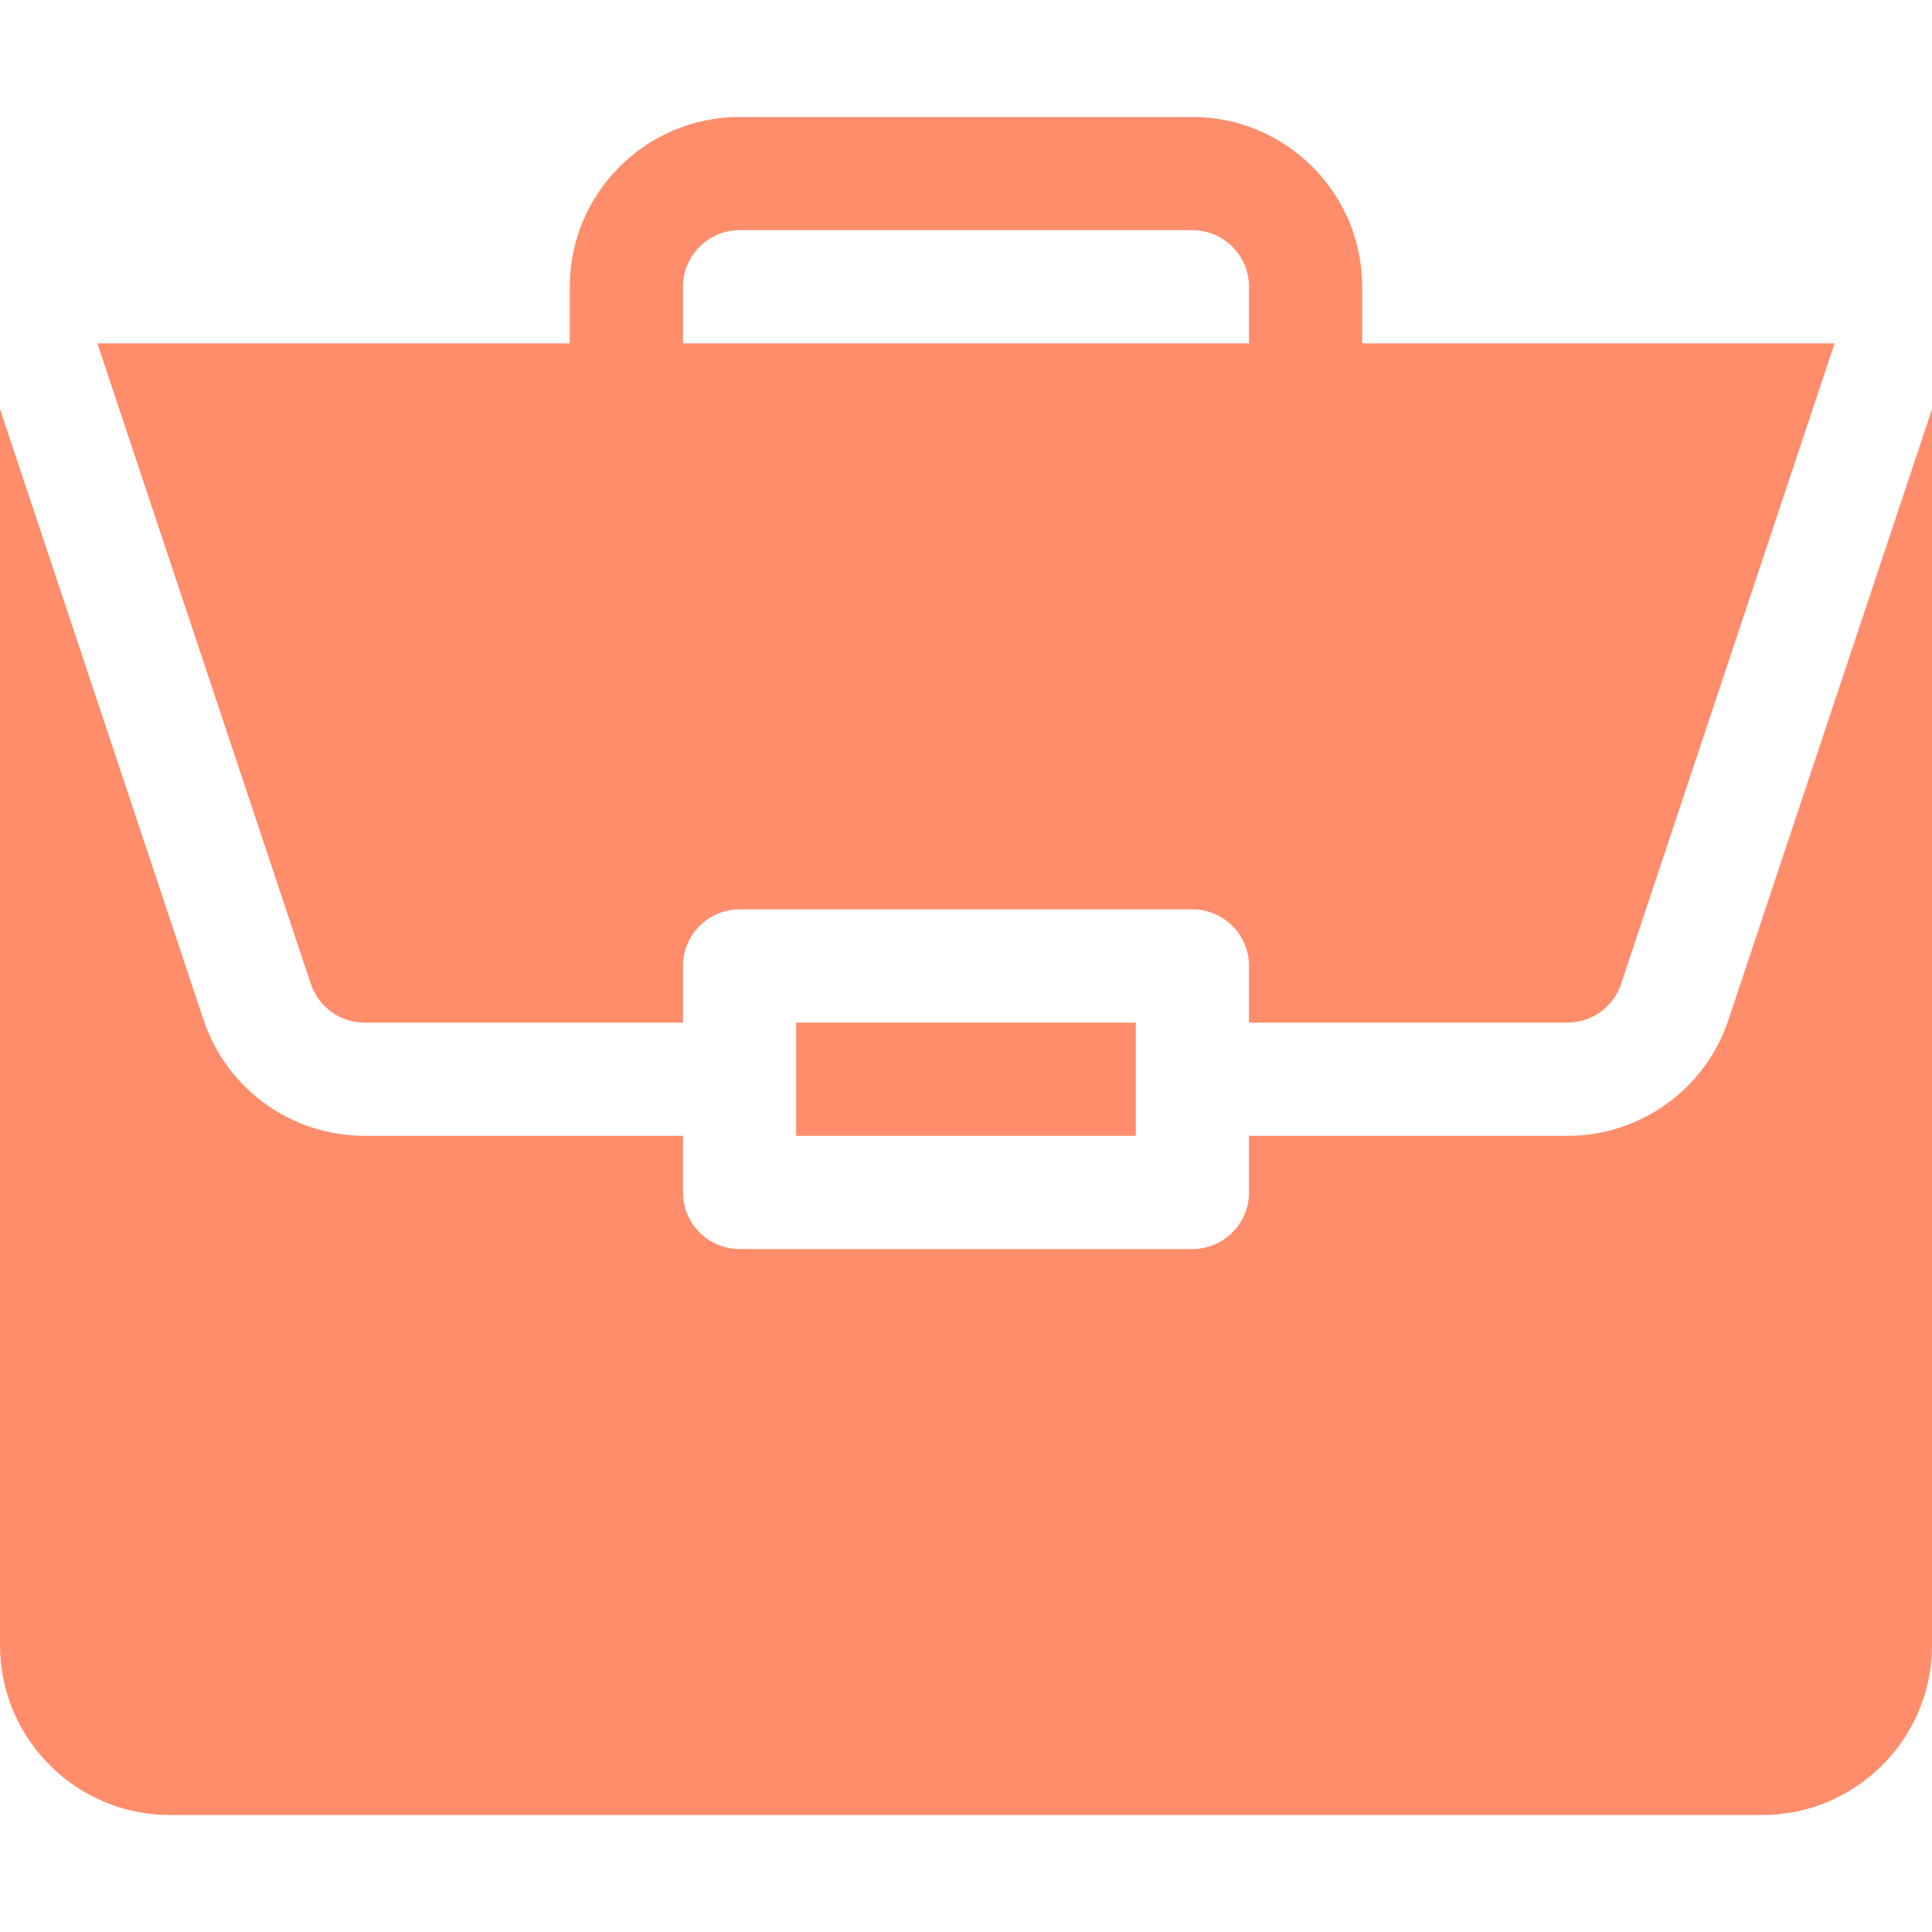
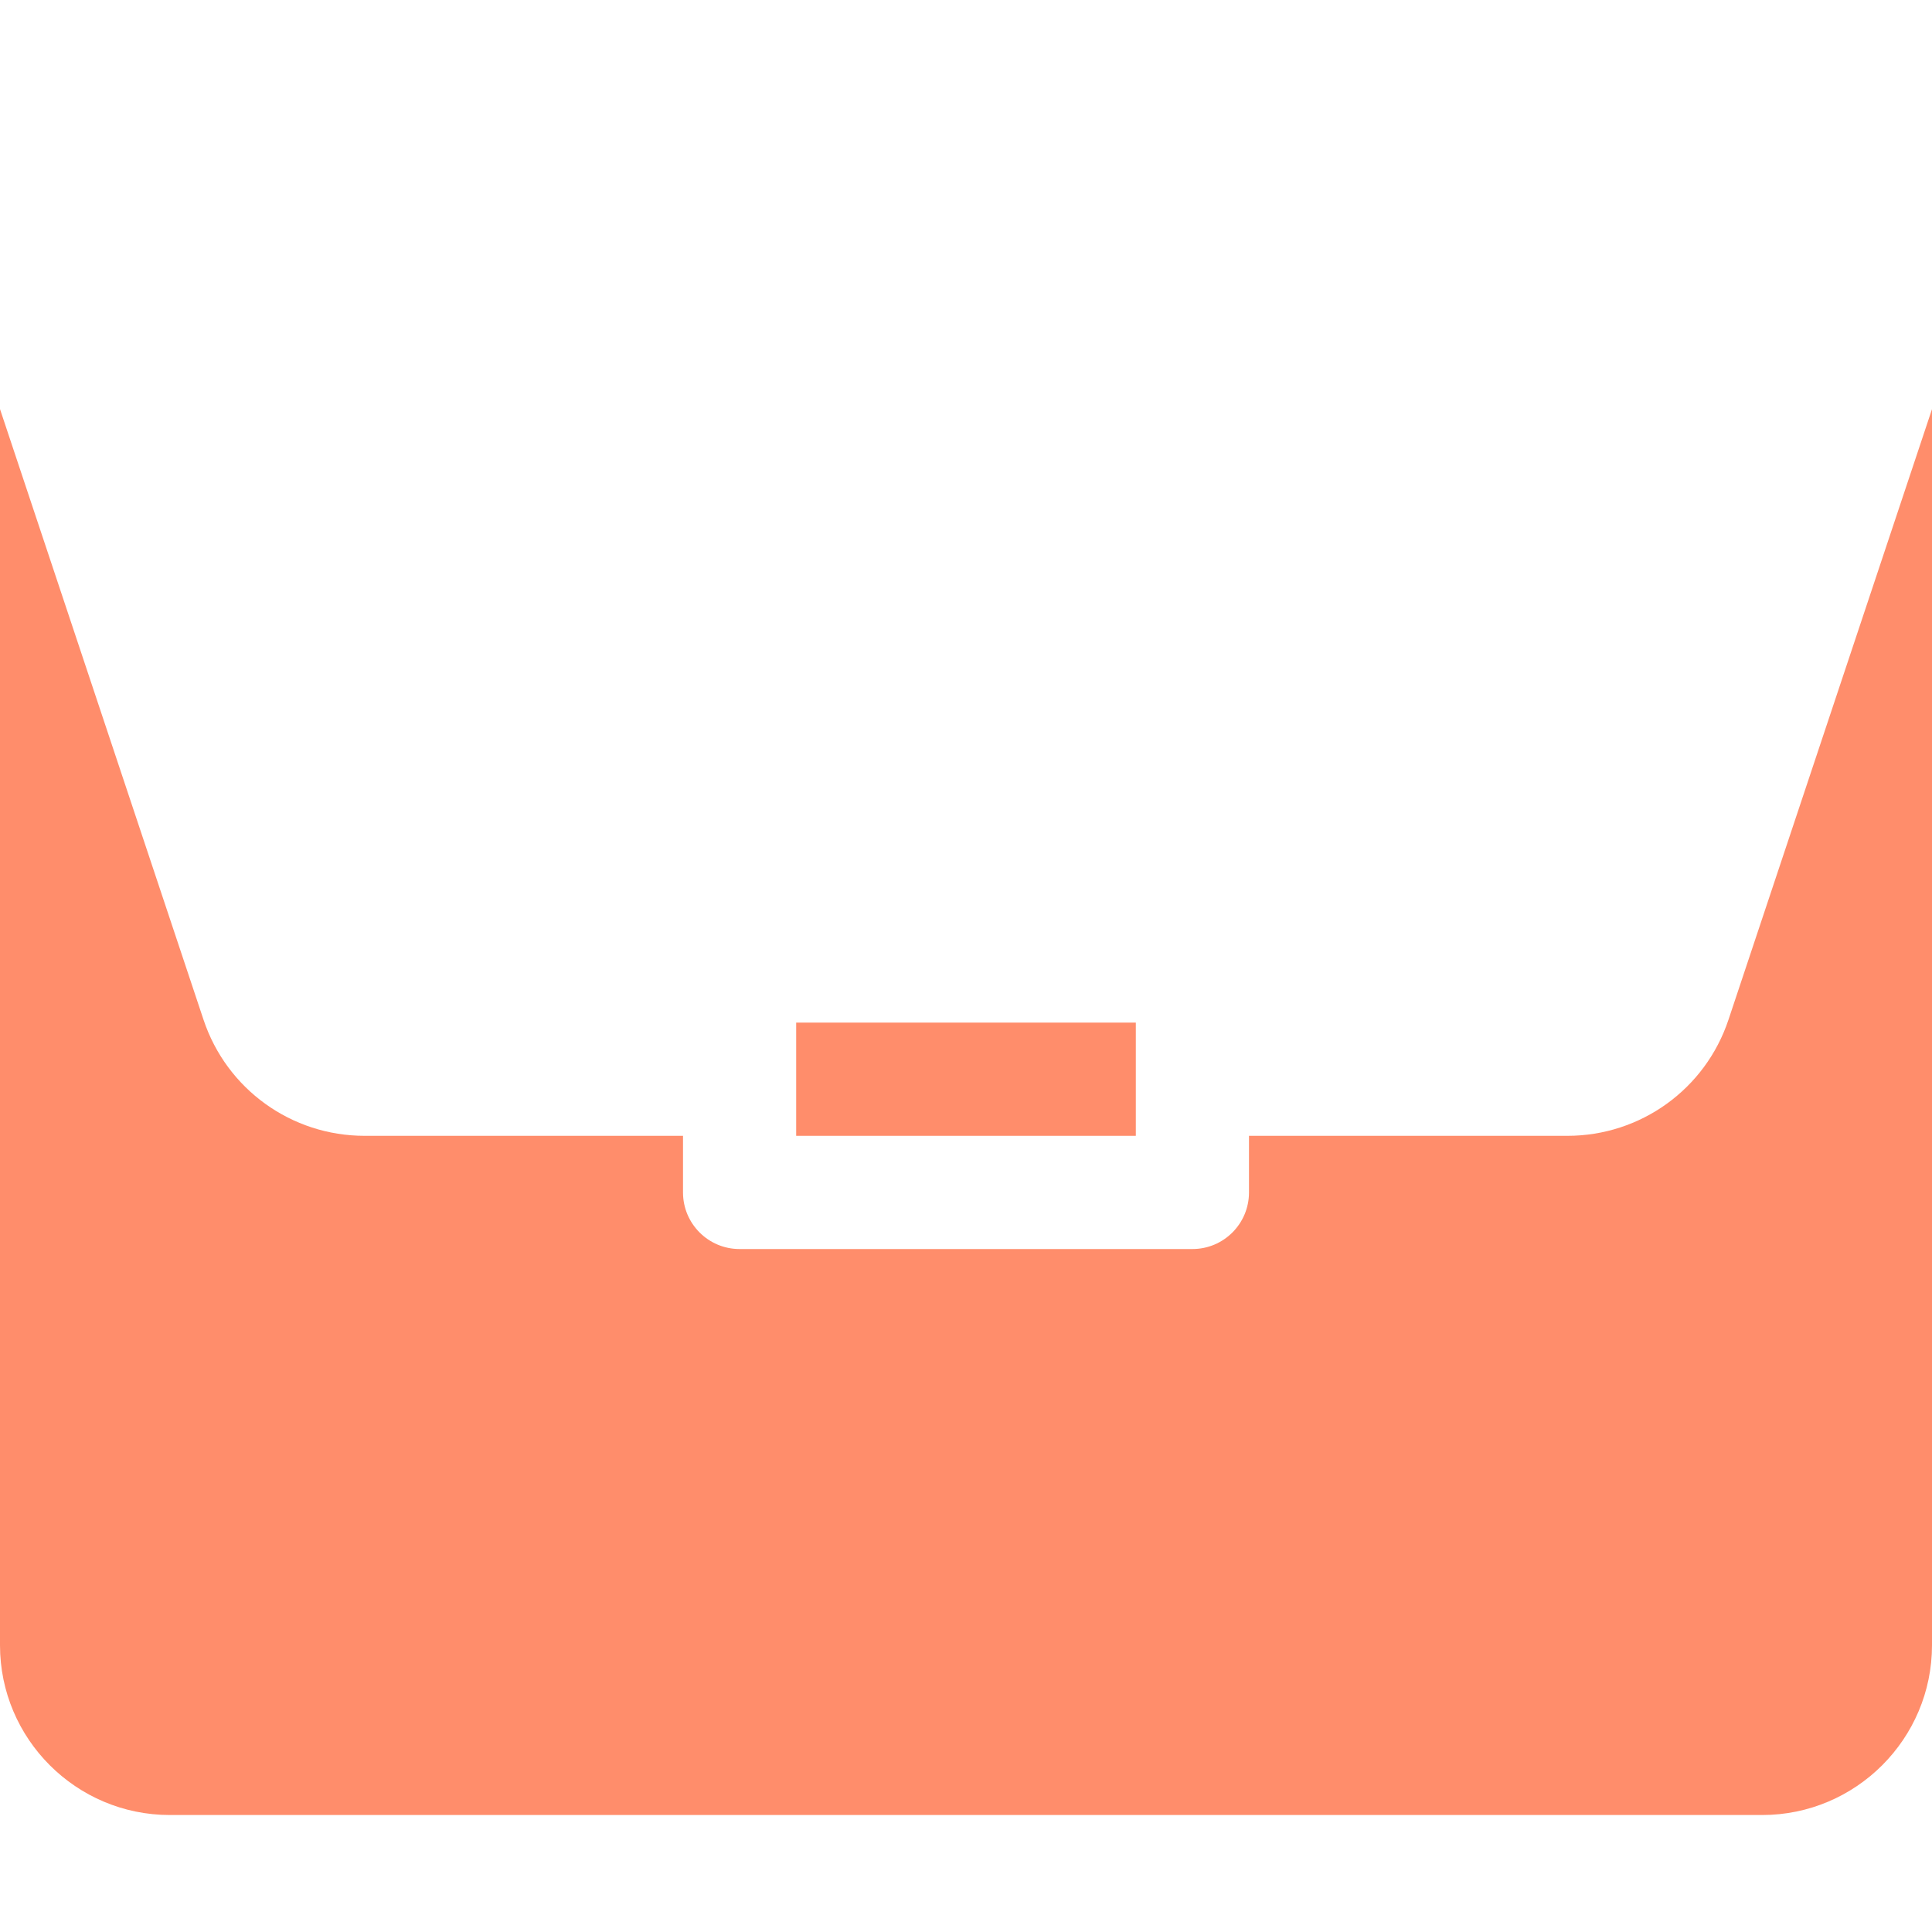
<svg xmlns="http://www.w3.org/2000/svg" width="40" height="40" viewBox="0 0 40 40" fill="none">
  <path d="M16.484 21.172H23.516V23.516H16.484V21.172Z" fill="#FF8D6B" />
  <path d="M32.452 23.516H25.859V24.688C25.859 25.335 25.335 25.86 24.688 25.86H15.312C14.665 25.86 14.141 25.335 14.141 24.688V23.516H7.549C6.033 23.516 4.693 22.55 4.214 21.113L0 8.47V34.063C0 36.001 1.577 37.578 3.516 37.578H36.484C38.423 37.578 40 36.001 40 34.063V8.471L35.786 21.113C35.307 22.55 33.967 23.516 32.452 23.516Z" fill="#FF8D6B" />
-   <path d="M24.687 2.422H15.312C13.373 2.422 11.796 3.999 11.796 5.938V7.109H2.016L6.435 20.371C6.596 20.85 7.043 21.172 7.548 21.172H14.14V20C14.14 19.352 14.664 18.828 15.312 18.828H24.687C25.334 18.828 25.859 19.352 25.859 20V21.172H32.451C32.956 21.172 33.403 20.85 33.563 20.371L37.983 7.109H28.203V5.938C28.203 3.999 26.625 2.422 24.687 2.422ZM14.14 7.109V5.938C14.14 5.291 14.665 4.766 15.312 4.766H24.687C25.334 4.766 25.859 5.291 25.859 5.938V7.109H14.14Z" fill="#FF8D6B" />
</svg>